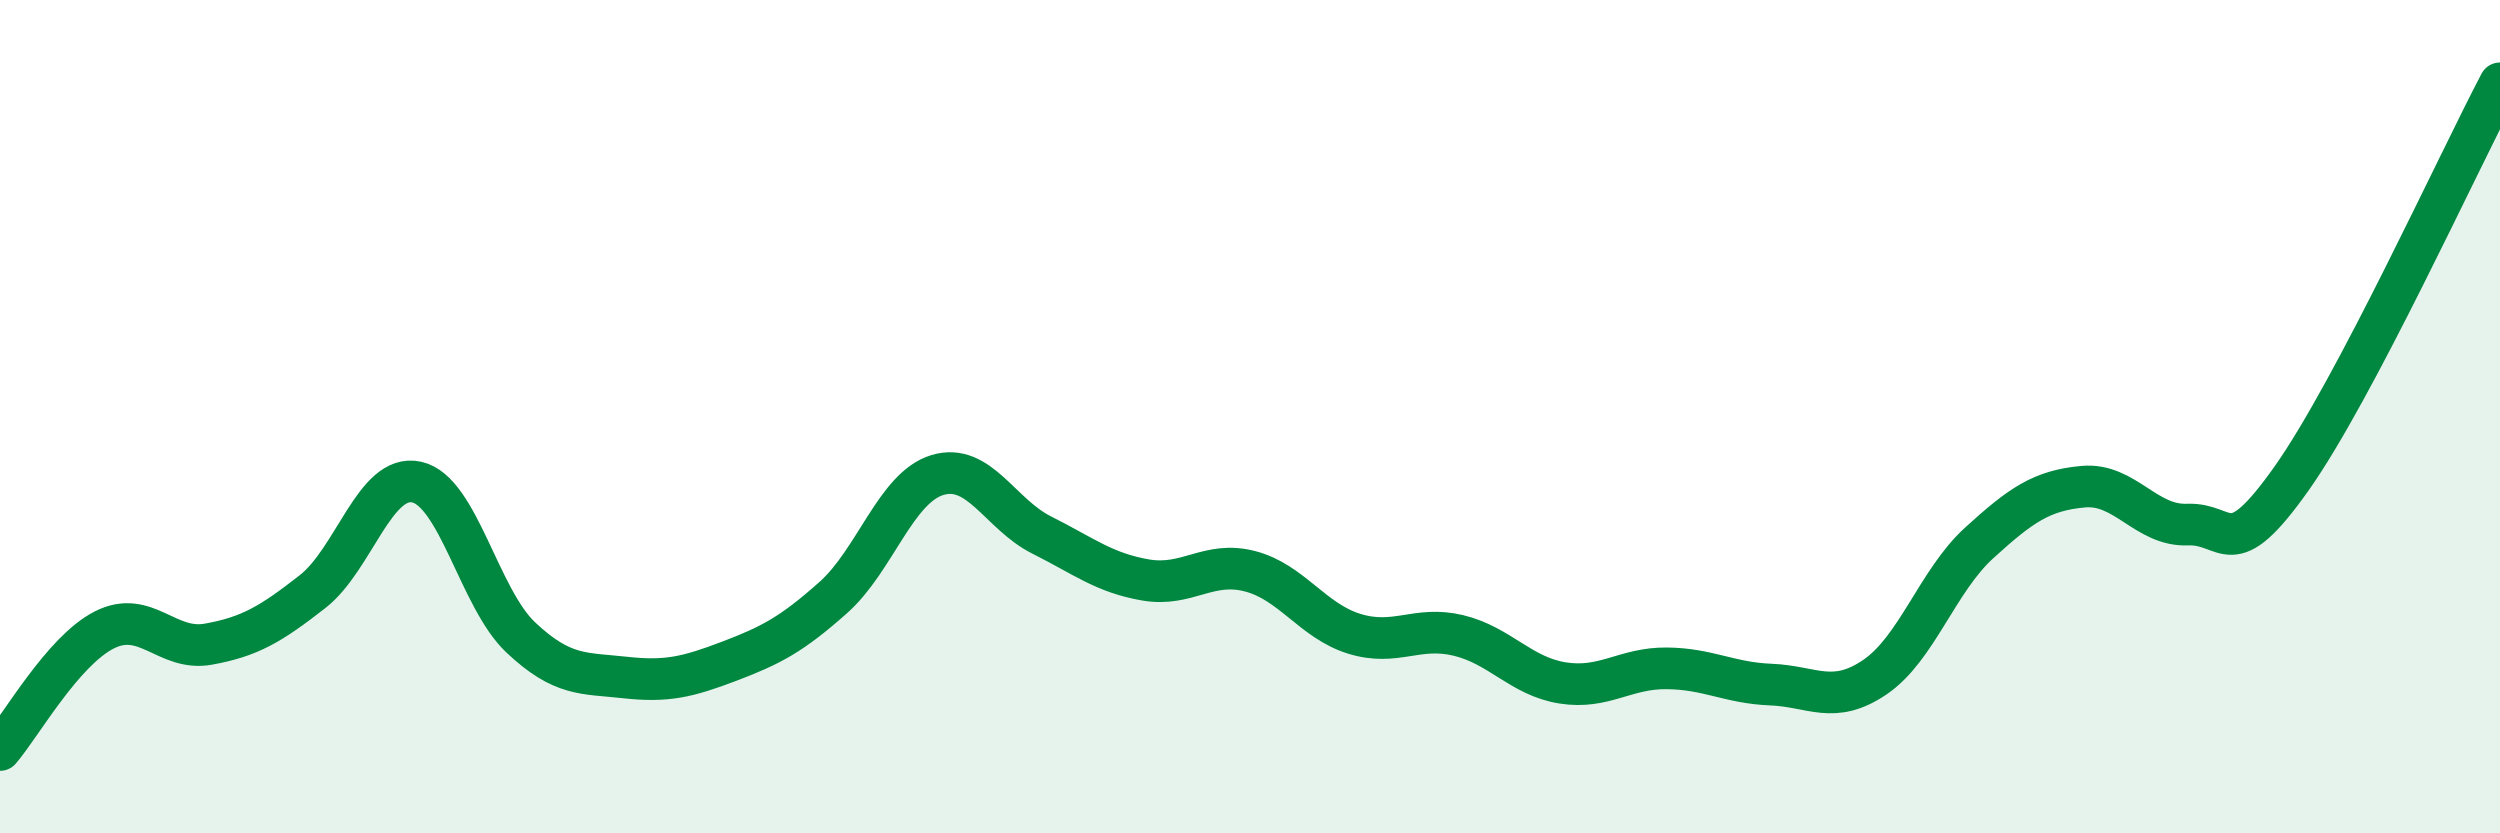
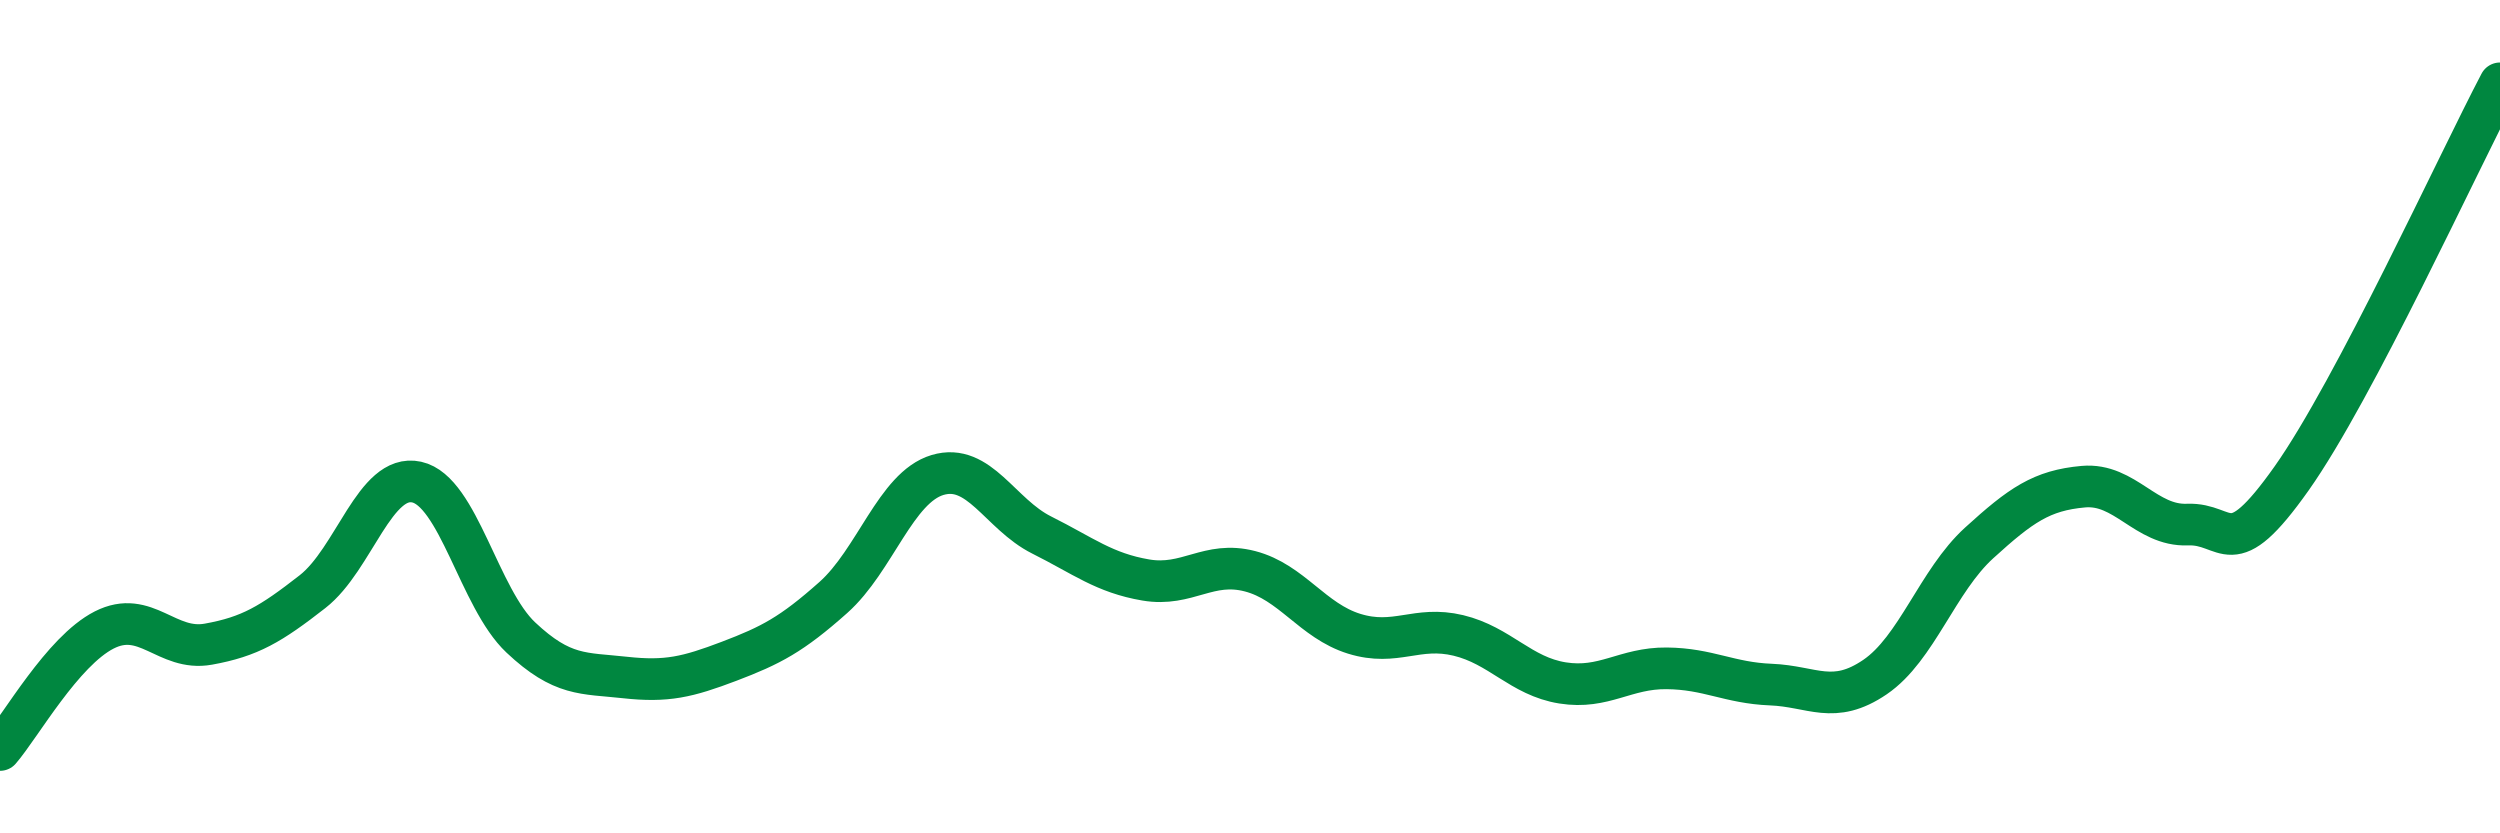
<svg xmlns="http://www.w3.org/2000/svg" width="60" height="20" viewBox="0 0 60 20">
-   <path d="M 0,18 C 0.5,17.42 1.5,15.63 2.5,15.12 C 3.5,14.61 4,15.64 5,15.46 C 6,15.28 6.5,14.98 7.5,14.2 C 8.5,13.42 9,11.35 10,11.57 C 11,11.79 11.5,14.36 12.5,15.3 C 13.5,16.24 14,16.15 15,16.26 C 16,16.37 16.5,16.25 17.5,15.87 C 18.5,15.49 19,15.23 20,14.34 C 21,13.45 21.5,11.7 22.5,11.4 C 23.5,11.1 24,12.34 25,12.84 C 26,13.34 26.5,13.75 27.5,13.92 C 28.5,14.09 29,13.45 30,13.71 C 31,13.97 31.5,14.9 32.5,15.21 C 33.5,15.52 34,15.01 35,15.25 C 36,15.49 36.5,16.23 37.5,16.39 C 38.5,16.55 39,16.03 40,16.04 C 41,16.05 41.5,16.39 42.5,16.43 C 43.5,16.47 44,16.93 45,16.25 C 46,15.57 46.5,13.94 47.5,13.03 C 48.5,12.12 49,11.77 50,11.68 C 51,11.59 51.5,12.63 52.5,12.59 C 53.5,12.55 53.5,13.6 55,11.48 C 56.5,9.36 59,3.9 60,2L60 20L0 20Z" fill="#008740" opacity="0.1" stroke-linecap="round" stroke-linejoin="round" />
  <path d="M 0,18 C 0.5,17.42 1.5,15.63 2.5,15.12 C 3.5,14.61 4,15.64 5,15.46 C 6,15.28 6.5,14.98 7.5,14.2 C 8.5,13.42 9,11.35 10,11.57 C 11,11.79 11.5,14.36 12.5,15.3 C 13.5,16.24 14,16.15 15,16.26 C 16,16.37 16.5,16.25 17.5,15.87 C 18.5,15.49 19,15.23 20,14.34 C 21,13.45 21.5,11.7 22.5,11.4 C 23.5,11.1 24,12.34 25,12.84 C 26,13.34 26.5,13.75 27.5,13.92 C 28.5,14.09 29,13.45 30,13.71 C 31,13.97 31.5,14.9 32.5,15.21 C 33.5,15.52 34,15.01 35,15.25 C 36,15.49 36.5,16.23 37.5,16.39 C 38.5,16.55 39,16.03 40,16.04 C 41,16.05 41.5,16.39 42.5,16.43 C 43.5,16.47 44,16.93 45,16.25 C 46,15.57 46.5,13.94 47.5,13.03 C 48.5,12.12 49,11.77 50,11.68 C 51,11.59 51.5,12.63 52.5,12.59 C 53.5,12.55 53.5,13.6 55,11.48 C 56.5,9.36 59,3.9 60,2" stroke="#008740" stroke-width="1" fill="none" stroke-linecap="round" stroke-linejoin="round" />
</svg>